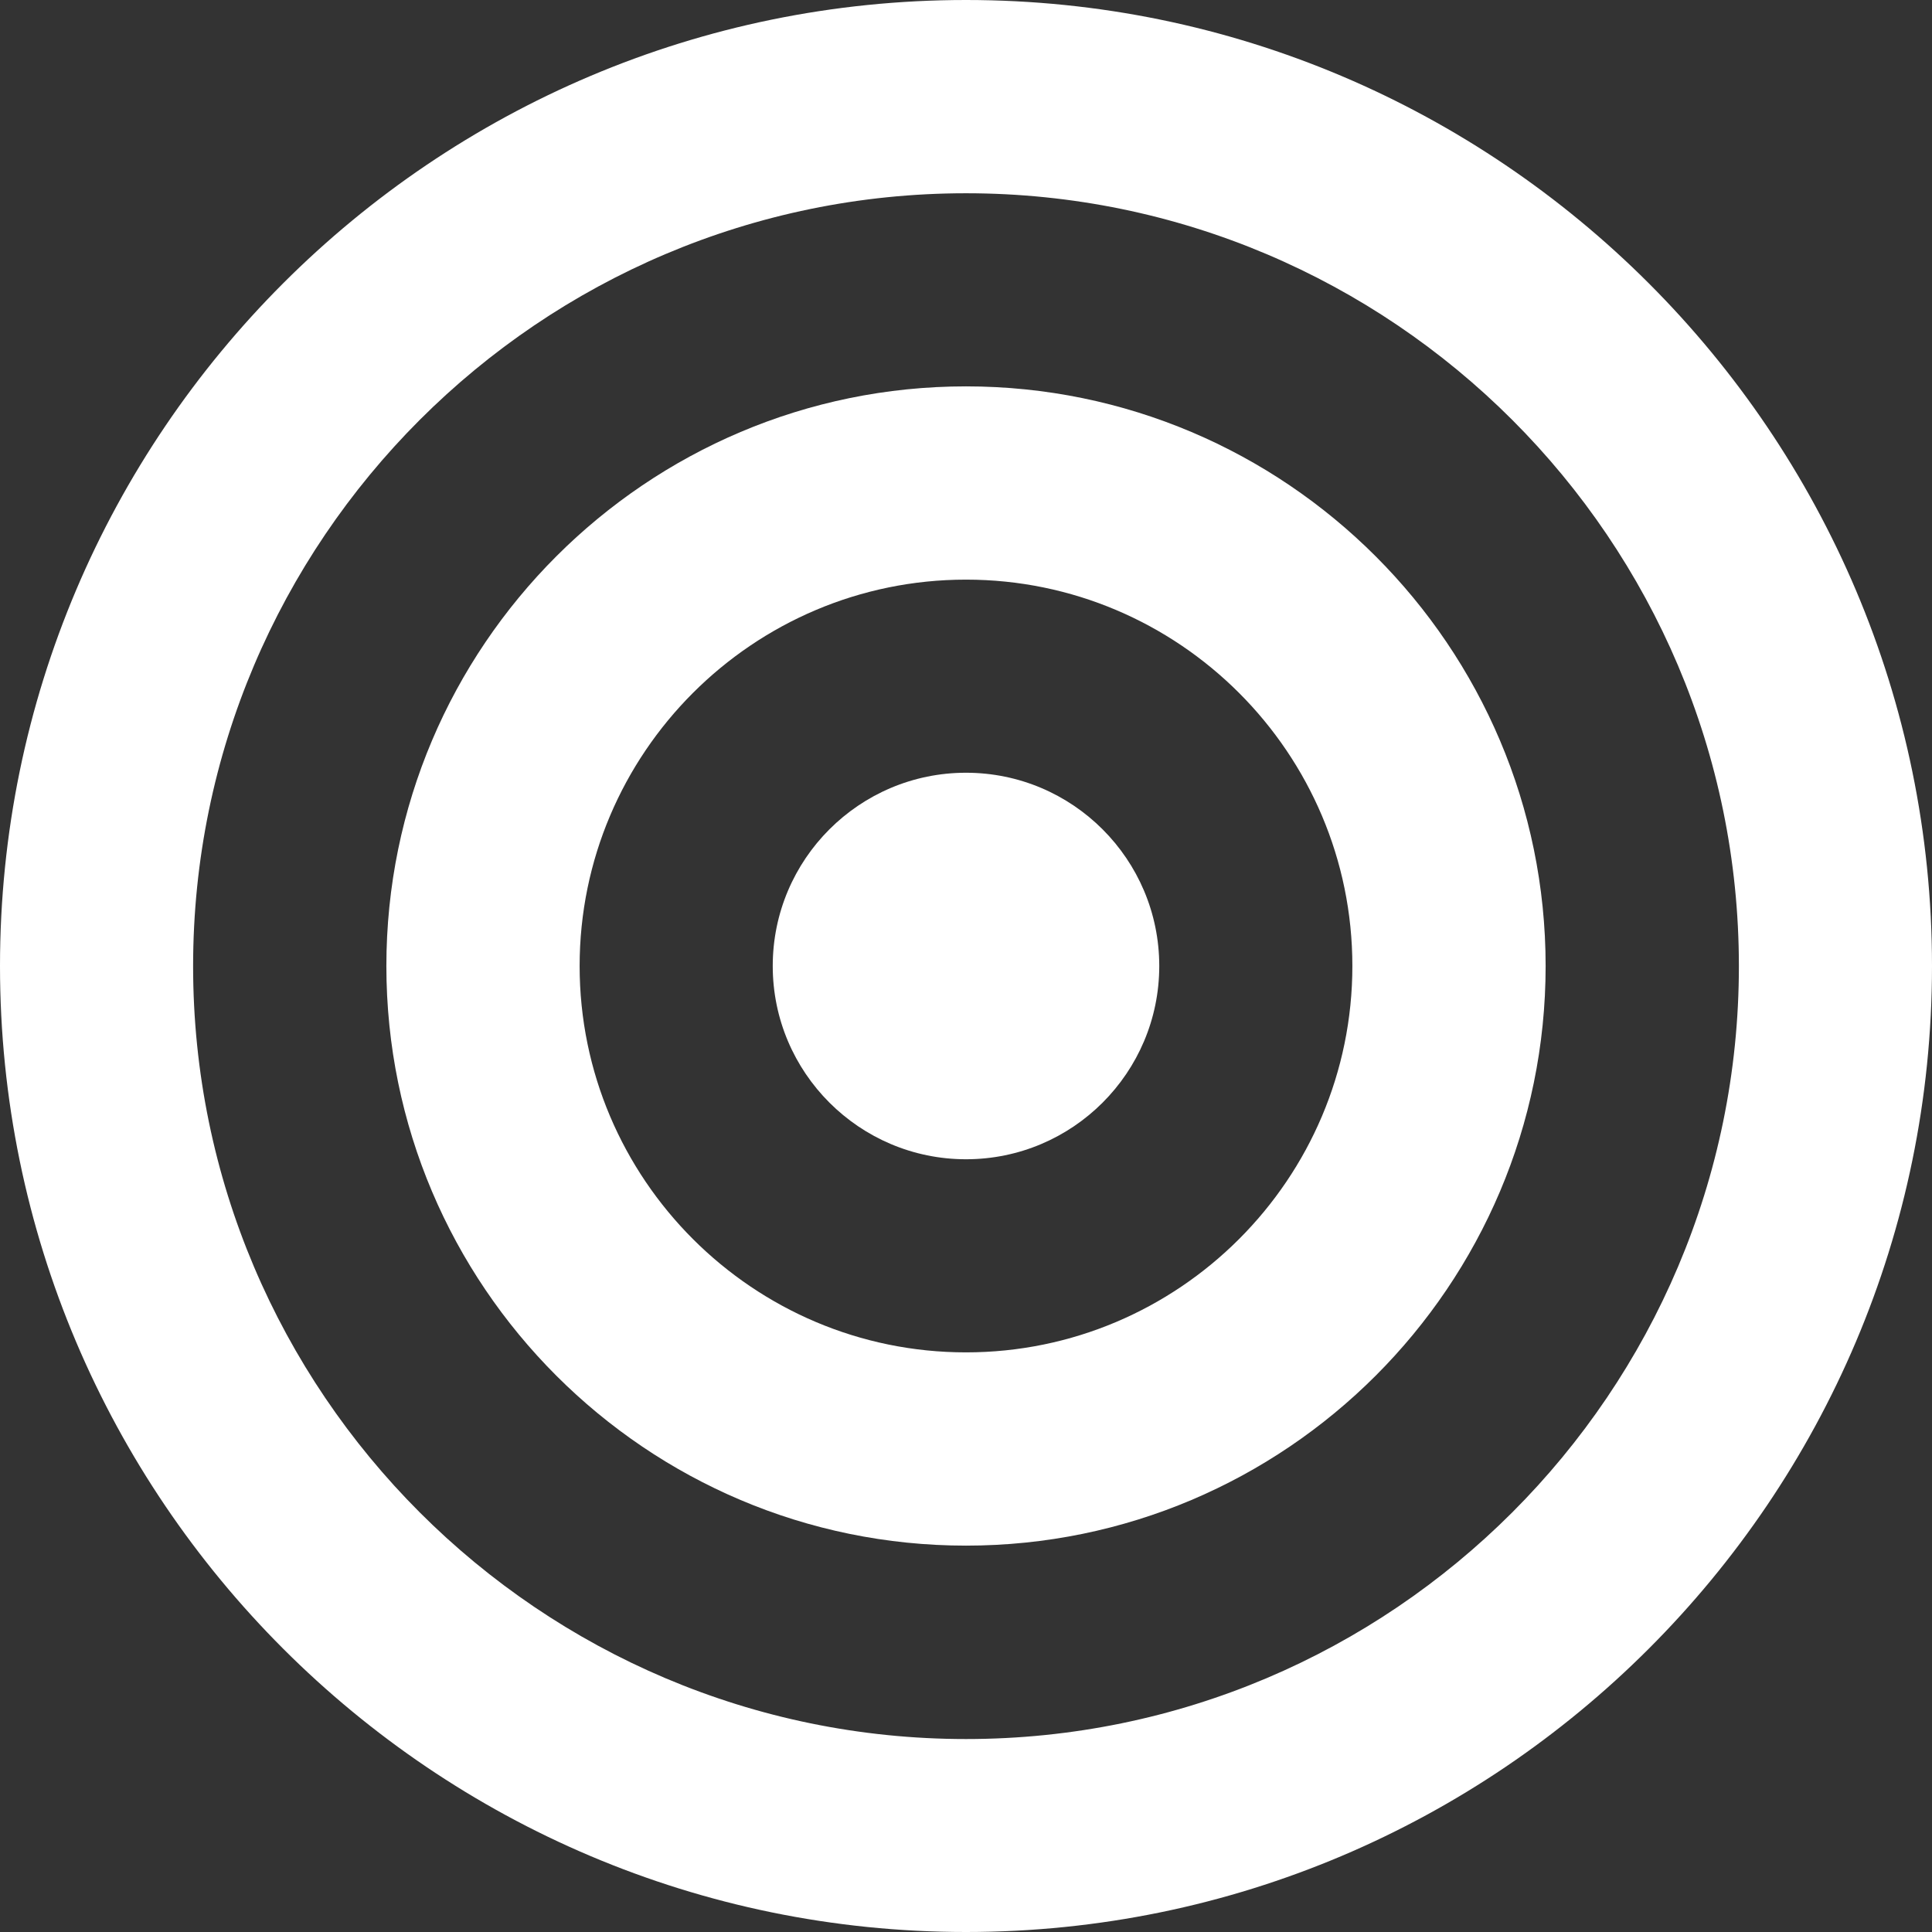
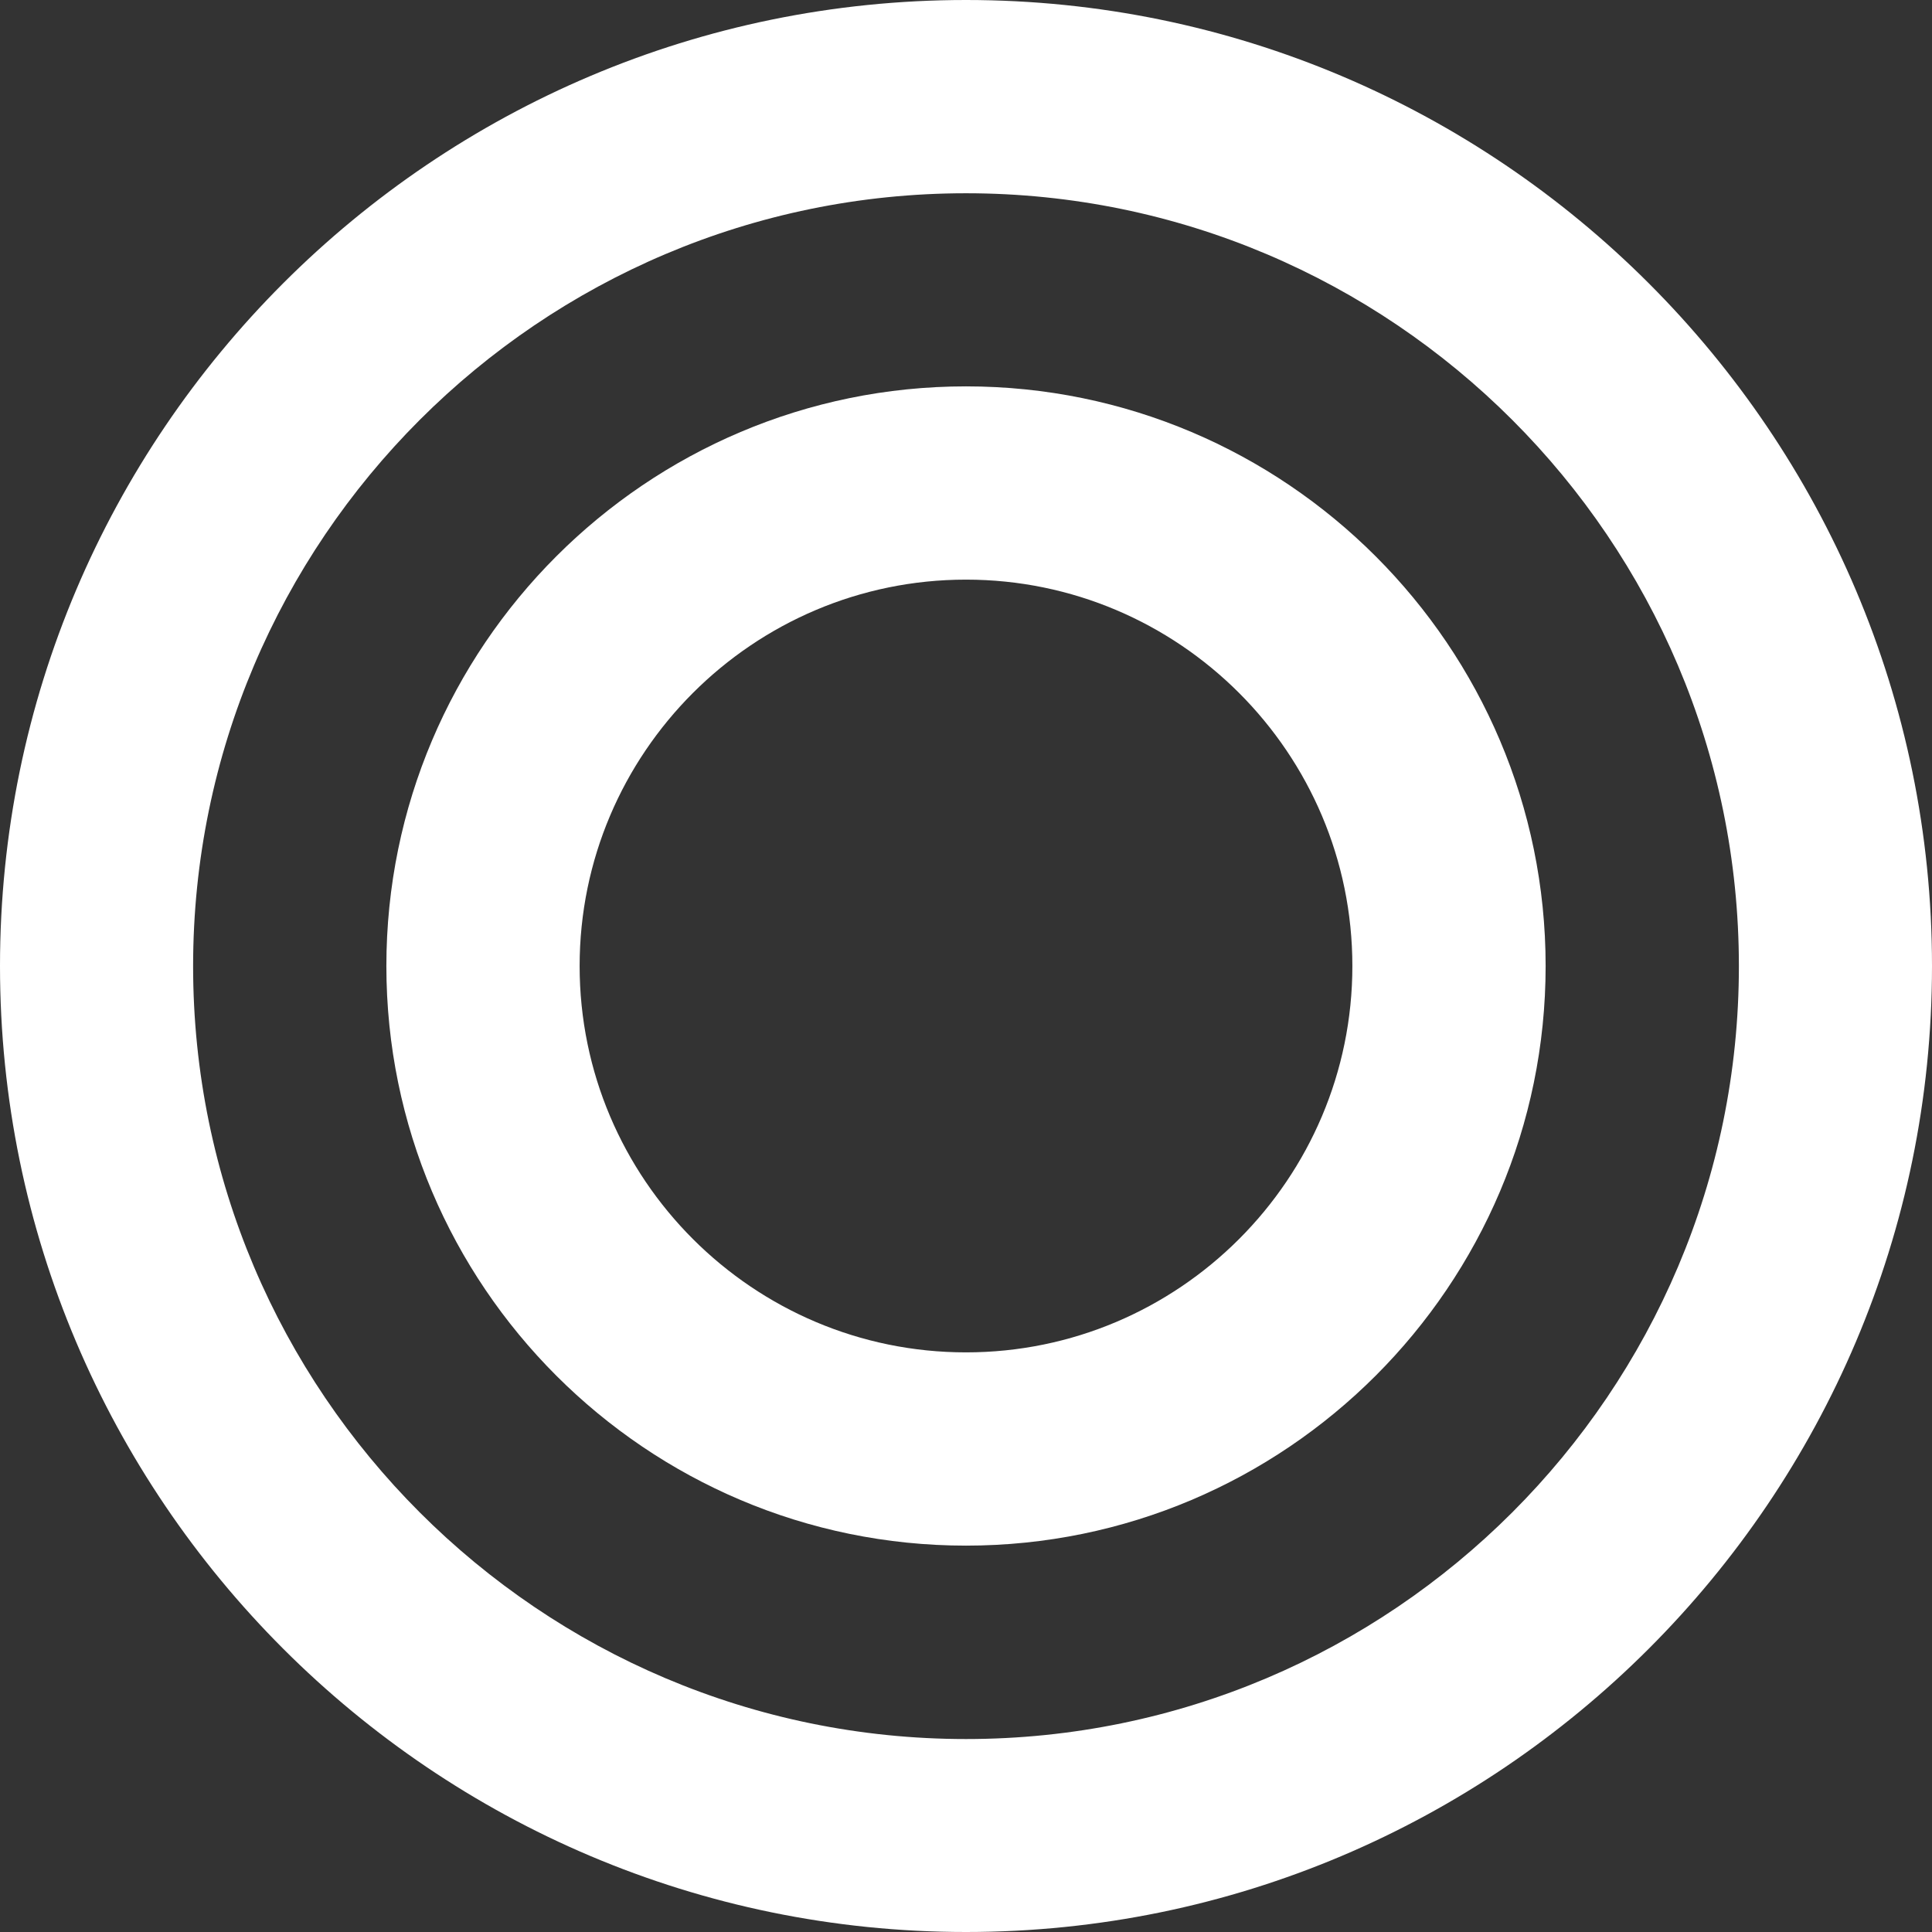
<svg xmlns="http://www.w3.org/2000/svg" id="Livello_2" data-name="Livello 2" viewBox="0 0 126.26 126.26">
  <rect x="0" y="0" width="126.26" height="126.26" fill="#333333" stroke="none" />
  <defs>
    <style>
      .cls-1 {
        fill: #fff;
        stroke-width: 0px;
      }
    </style>
  </defs>
  <g id="Layer_1" data-name="Layer 1">
    <g>
      <path class="cls-1" d="M63.13,126.26C28.32,126.26,0,97.95,0,63.13S28.32,0,63.13,0s63.13,28.32,63.13,63.13-28.32,63.13-63.13,63.13M63.13,12.63c-27.85,0-50.51,22.66-50.51,50.51s22.66,50.51,50.51,50.51,50.51-22.66,50.51-50.51S90.98,12.63,63.13,12.63" />
      <path class="cls-1" d="M63.13,101.01c-20.89,0-37.88-16.99-37.88-37.88S42.24,25.25,63.13,25.25s37.88,16.99,37.88,37.88-16.99,37.88-37.88,37.88M63.13,37.88c-13.92,0-25.25,11.33-25.25,25.25s11.33,25.25,25.25,25.25,25.25-11.33,25.25-25.25-11.33-25.25-25.25-25.25" />
-       <path class="cls-1" d="M63.13,75.76c-6.96,0-12.63-5.66-12.63-12.63s5.66-12.63,12.63-12.63,12.63,5.66,12.63,12.63-5.66,12.63-12.63,12.63M63.13,63.12h0s0,0,0,0Z" />
    </g>
  </g>
</svg>